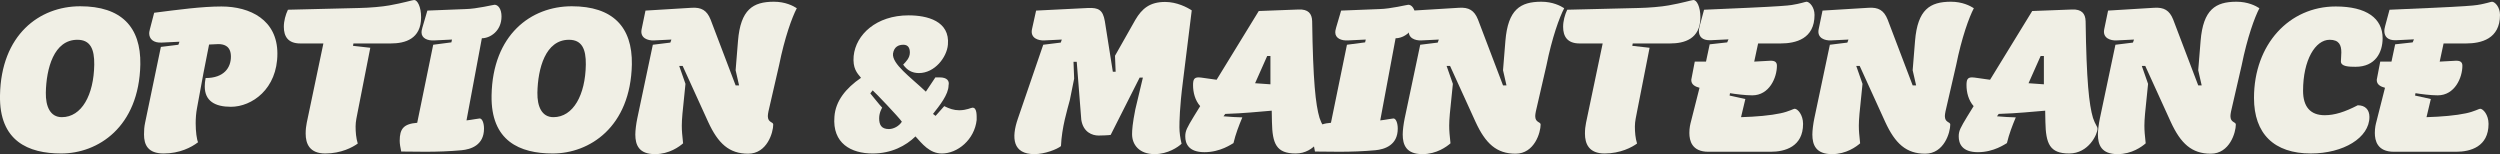
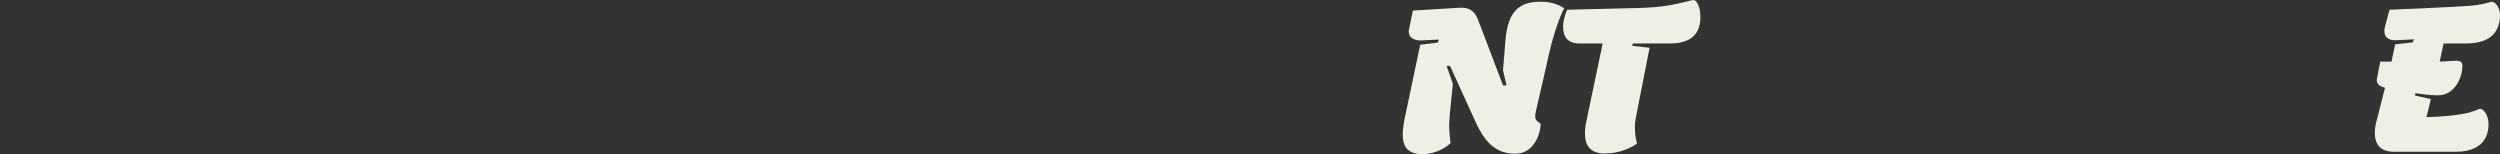
<svg xmlns="http://www.w3.org/2000/svg" id="_レイヤー_2" viewBox="0 0 578.25 35.65">
  <rect x="0" y="0" width="578.25" height="35.65" fill="#333333" stroke="none" />
  <defs>
    <style>.cls-1{fill:#f0efe5}</style>
  </defs>
  <g id="design">
-     <path class="cls-1" d="M0 22.05c.25-14 9.1-20.6 18.56-20.6S32.61 6.2 32.46 14.9c-.3 14.55-9.85 20.6-18.3 20.6C6.56 35.5-.2 32.65 0 22.05zm10.6-.6c-.05 3.15 1 5.65 3.7 5.65 4.6 0 7.4-5.15 7.5-12.15.05-3.6-.9-5.75-3.9-5.75-5.45 0-7.2 6.65-7.3 12.25zm53.56-9.05c0 8.2-5.9 12.3-10.75 12.3-3.7 0-6.05-1.35-6.05-4.7 0-.55.05-1.2.2-1.95 4.25 0 5.85-2.4 5.85-4.95 0-2.35-1.45-2.9-2.9-2.9l-2.15.1-1.3 6.6-1.5 8.15c-.2 1.05-.3 2.3-.3 3.45 0 1.95.25 3.75.55 4.4-1.55 1.2-4.3 2.6-7.95 2.6s-4.55-2-4.55-4.4c0-.95.05-1.75.25-2.7l3.65-17.55 4.05-.5.25-.7-4.1.2c-1.95.1-2.9-.85-2.9-2.15 0-.4.1-.75 1.15-4.75 5.5-.7 11-1.45 15.55-1.45 6.65 0 12.95 3.1 12.95 10.9zm18.09 16.85c0 1.3.1 2.65.5 3.95-1.15.85-3.85 2.3-7.5 2.3s-4.55-2.25-4.55-4.6c0-1 .1-1.7.25-2.5l3.85-18.35h-5.35c-2.85 0-3.8-1.65-3.8-3.85 0-1.35.4-2.8.95-3.95l16.5-.4c2.45-.05 5.3-.3 6.95-.6C93.2.7 95.45 0 95.8 0c.75 0 1.6 1.55 1.6 4 0 5.05-3.75 6.05-7 6.05h-8.65l-.1.55 4 .45-2.9 14.75c-.2 1.1-.5 2.25-.5 3.45zM114.4 1.1c.8 0 1.6.95 1.6 2.7 0 3.4-2.65 5.05-4.55 5.05l-3.55 19c1.35-.15 2.75-.45 3.05-.45.6 0 1 1.1 1 2.35 0 3.85-3.05 4.8-5.2 5-2.75.25-5.55.35-8.35.35l-5.6-.05c-.2-.95-.35-1.75-.35-2.5 0-2.75.9-3.9 4.05-4.15l3.7-18.05 4.2-.55.15-.65-4.1.2c-1.55.1-2.95-.5-2.95-1.85 0-.55.05-.65 1.35-5.05l8.85-.35c2.6-.05 6.4-1 6.7-1z" />
-     <path class="cls-1" d="M113.7 22.05c.25-14 9.1-20.6 18.55-20.6s14.05 4.75 13.9 13.45c-.3 14.55-9.85 20.6-18.3 20.6-7.6 0-14.35-2.85-14.15-13.45zm10.6-.6c-.05 3.15 1 5.65 3.7 5.65 4.6 0 7.4-5.15 7.5-12.15.05-3.6-.9-5.75-3.9-5.75-5.45 0-7.2 6.65-7.3 12.25zm31-12.3l-4.1.2c-1.3.05-3.2-.5-2.8-2.55l.9-4.35 10.65-.65c2.3-.15 3.55.6 4.4 2.7l5.8 15.25h.8l-.8-3.5.55-6.8C171.3 2.2 174.15.4 179 .4c2.65 0 4.45.95 5.3 1.5-1.1 2.1-2.8 6.75-4.1 13.2l-2.2 9.55c-.15.6-.4 1.65-.4 2.2 0 1.55 1.25 1.3 1.25 1.95 0 1.8-1.4 6.75-5.8 6.75s-6.95-2.35-9.25-7.35l-5.9-12.95h-.8l1.45 4.15-.7 6.9c-.1 1.2-.15 2-.15 2.75 0 1.25.1 2.2.3 4.1-.85.75-3.2 2.5-6.5 2.5-3.75 0-4.55-2.15-4.55-4.55 0-.95.2-2.5.45-3.7l3.6-17.05 4.05-.5.25-.7zm63.95 1.2c-.25 2.9-3.05 6.55-6.7 6.55-1.65 0-2.75-.7-3.65-1.95.6-.65 1.55-1.5 1.55-2.8 0-1.05-.4-1.8-1.5-1.8s-2.15.45-2.4 2.05c-.25 2.4 4.05 5.45 7.6 8.8l2.2-3.3h1c1.7 0 2.3.8 2.05 1.85 0 2.1-2.1 4.7-3.6 6.6l.6.45 2-2.25c1.2.6 2.25.95 3.45.95 1.75 0 2.75-.6 3.1-.6 1.05 0 .95 1.85.95 2.85-.5 4.55-4.4 7.75-8.05 7.75-2.85 0-4.6-2.3-6.1-3.95-2.2 2.15-5.55 3.95-9.9 3.95-5 0-9.35-2.35-8.85-8.5.25-3.65 2.65-6.6 6.15-9-.95-1.15-1.95-2.2-1.7-5.05.5-4.95 5.25-9.4 12.7-9.4 4.3 0 9.6 1.3 9.1 6.8zm-17.4 10.55l-.55.7c.15.15 2.4 3 2.75 3.3-.05.1-.7 1.1-.7 2.45 0 1.45.45 2.5 2.25 2.5 1.05 0 2.35-.65 3-1.7-.7-1.05-6.15-6.75-6.75-7.25zM245.6 9.15l-4.1.2c-1.3.05-3.25-.5-2.8-2.6l.95-4.3 12-.6c2.4-.1 3.45.4 3.9 3.05l1.85 11.7h.65l-.15-3.7 4.7-8.3c1.55-2.65 3.4-4.15 6.9-4.15 2.7 0 5.1 1.25 6.15 1.95l-2.05 16.55c-.75 5.8-.8 9.3-.8 10.5s.2 2.55.5 3.8c-.8.75-3.15 2.4-6.25 2.4-3.55 0-5.2-2.2-5.2-4.6 0-.95.1-2.5.75-5.75l1.75-7.35h-.75l-6.7 13.25c-.35.1-2.45.15-2.8.15-1.45 0-3.55-.75-4-3.65l-1.05-13.4h-.75l.15 3.9-1 4.95c-.6 2.3-1.85 6.25-2.05 10.65-.95.75-3.75 1.85-6.15 1.85-4.95 0-5.4-3.65-3.8-8.25l5.85-17.05 4.05-.5.25-.7zm59.6 18.1c.55 1.65 1.05 1.95 1.05 2.55 0 1.25-2.05 5.7-6.55 5.7s-5.4-2.25-5.5-7.3l-.05-2.6c-3.3.25-6.05.6-10.75.75l-.4.55c.95.1 3.5.25 4.35.25-.8 1.9-1.55 3.85-2.05 5.95-.4.2-3 2.1-6.7 2.1s-4.45-2-4.45-3.65c0-1.3.4-2 2-4.65l1.45-2.35c-1.2-1.35-1.65-3.2-1.65-4.85 0-1.3.25-1.8 1.3-1.8l.6.05 3.55.5 9.75-15.9 9.2-.35c2.25-.1 3.1.95 3.15 2.7.2 13.85.8 19.3 1.7 22.35zm-11.35-7.75v-6.55h-.75l-2.8 6.3 3.55.25z" />
-     <path class="cls-1" d="M325.75 1.1c.8 0 1.6.95 1.6 2.7 0 3.4-2.65 5.05-4.55 5.05l-3.55 19c1.35-.15 2.75-.45 3.05-.45.6 0 1 1.1 1 2.35 0 3.85-3.05 4.8-5.2 5-2.75.25-5.55.35-8.35.35l-5.6-.05c-.2-.95-.35-1.75-.35-2.5 0-2.75.9-3.9 4.05-4.15l3.7-18.05 4.2-.55.15-.65-4.1.2c-1.55.1-2.95-.5-2.95-1.85 0-.55.05-.65 1.35-5.05l8.85-.35c2.6-.05 6.4-1 6.7-1z" />
    <path class="cls-1" d="M332.8 9.15l-4.1.2c-1.3.05-3.2-.5-2.8-2.55l.9-4.35 10.65-.65c2.3-.15 3.55.6 4.4 2.7l5.8 15.25h.8l-.8-3.5.55-6.8c.6-7.25 3.45-9.05 8.3-9.05 2.65 0 4.45.95 5.3 1.5-1.1 2.1-2.8 6.75-4.1 13.2l-2.2 9.55c-.15.6-.4 1.65-.4 2.2 0 1.55 1.25 1.3 1.25 1.95 0 1.8-1.4 6.75-5.8 6.75s-6.95-2.35-9.25-7.35l-5.9-12.95h-.8l1.45 4.15-.7 6.9c-.1 1.2-.15 2-.15 2.75 0 1.25.1 2.2.3 4.1-.85.75-3.2 2.5-6.5 2.5-3.75 0-4.55-2.15-4.55-4.55 0-.95.2-2.5.45-3.7l3.6-17.05 4.05-.5.25-.7zm45.35 20.1c0 1.3.1 2.65.5 3.95-1.15.85-3.85 2.3-7.5 2.3s-4.55-2.25-4.55-4.6c0-1 .1-1.7.25-2.5l3.85-18.35h-5.35c-2.85 0-3.8-1.65-3.8-3.85 0-1.35.4-2.8.95-3.95l16.5-.4c2.45-.05 5.3-.3 6.95-.6C389.1.7 391.35 0 391.7 0c.75 0 1.6 1.55 1.6 4 0 5.05-3.75 6.05-7 6.05h-8.65l-.1.55 4 .45-2.9 14.75c-.2 1.1-.5 2.25-.5 3.45z" />
-     <path class="cls-1" d="M414.45 1.15c1.95-.3 3.15-.75 3.4-.75.65 0 1.85 1.2 1.85 3.05 0 5.55-4.35 6.6-7.85 6.6h-5.2l-.9 4.2 3.65-.2c1.1-.05 1.6.3 1.6 1.15 0 2.75-1.75 6.85-5.7 6.85-1.65 0-3.95-.3-5.15-.5l-.1.55 3.65.8-1 4.2c3.5-.1 6.85-.4 9.15-.9 1.9-.4 3-1.05 3.25-1.05.7 0 1.95 1.4 1.95 3.5 0 5.3-4.2 6.45-7.5 6.45h-14.4c-3.85 0-4.4-2.6-4.4-4.35 0-1.2.2-2 .4-2.75l1.95-7.7c-.95-.25-1.9-.7-1.9-1.75 0-.15 0-.25.05-.4l.75-3.9h2.6l.85-4 4.05-.45.3-.7-4.1.2h-.3c-1.55 0-2.45-.75-2.45-2.15 0-.55.1-.85 1.2-4.9l10.2-.45c6.6-.3 9.2-.5 10.1-.65zm13.1 8l-4.1.2c-1.3.05-3.2-.5-2.8-2.55l.9-4.35 10.65-.65c2.3-.15 3.55.6 4.4 2.7l5.8 15.25h.8l-.8-3.5.55-6.8c.6-7.25 3.45-9.05 8.3-9.05 2.65 0 4.45.95 5.3 1.5-1.1 2.1-2.8 6.75-4.1 13.2l-2.2 9.55c-.15.6-.4 1.65-.4 2.2 0 1.55 1.25 1.3 1.25 1.95 0 1.8-1.4 6.75-5.8 6.75s-6.95-2.35-9.25-7.35l-5.9-12.95h-.8l1.45 4.15-.7 6.9c-.1 1.2-.15 2-.15 2.75 0 1.25.1 2.2.3 4.1-.85.75-3.2 2.5-6.5 2.5-3.75 0-4.55-2.15-4.55-4.55 0-.95.2-2.5.45-3.7l3.6-17.05 4.05-.5.25-.7zm56.55 18.1c.55 1.65 1.05 1.95 1.05 2.55 0 1.25-2.05 5.7-6.55 5.7s-5.4-2.25-5.5-7.3l-.05-2.6c-3.3.25-6.05.6-10.75.75l-.4.55c.95.1 3.5.25 4.35.25-.8 1.9-1.55 3.85-2.05 5.95-.4.2-3 2.1-6.7 2.1s-4.45-2-4.45-3.65c0-1.3.4-2 2-4.65l1.45-2.35c-1.2-1.35-1.65-3.2-1.65-4.85 0-1.3.25-1.8 1.3-1.8l.6.05 3.55.5 9.75-15.9 9.2-.35c2.25-.1 3.1.95 3.15 2.7.2 13.85.8 19.3 1.7 22.35zm-11.35-7.75v-6.55H472l-2.8 6.3 3.55.25zM493.6 9.15l-4.1.2c-1.3.05-3.2-.5-2.8-2.55l.9-4.35 10.65-.65c2.3-.15 3.55.6 4.4 2.7l5.8 15.25h.8l-.8-3.5.55-6.8c.6-7.25 3.45-9.05 8.3-9.05 2.65 0 4.45.95 5.3 1.5-1.1 2.1-2.8 6.75-4.1 13.2l-2.2 9.55c-.15.6-.4 1.65-.4 2.2 0 1.55 1.25 1.3 1.25 1.95 0 1.8-1.4 6.75-5.8 6.75s-6.95-2.35-9.25-7.35l-5.9-12.95h-.8l1.45 4.15-.7 6.9c-.1 1.2-.15 2-.15 2.75 0 1.25.1 2.2.3 4.1-.85.75-3.2 2.5-6.5 2.5-3.75 0-4.55-2.15-4.55-4.55 0-.95.2-2.5.45-3.7l3.6-17.05 4.05-.5.25-.7zm47.95 2.95c0-1.65-.5-2.9-2.7-2.9-3.3 0-6.15 4.65-6.15 11.8 0 3.7 1.7 5.65 5 5.65 2.3 0 4.65-.75 7.65-2.3 1.7 0 2.7 1 2.7 2.7 0 4.8-6 8.45-13.55 8.45-8.5 0-13.15-4.55-13.15-12.85 0-12.4 8.15-21.15 18.9-21.15 7.15 0 10.85 2.75 10.85 7.35 0 3.3-1.7 6.6-6.25 6.6-1.55 0-3.4-.05-3.4-1.25 0-.6.1-1.25.1-2.1z" />
    <path class="cls-1" d="M573 1.15c1.95-.3 3.15-.75 3.4-.75.65 0 1.85 1.2 1.85 3.05 0 5.55-4.35 6.6-7.85 6.6h-5.2l-.9 4.2 3.65-.2c1.1-.05 1.6.3 1.6 1.15 0 2.75-1.75 6.85-5.7 6.85-1.65 0-3.95-.3-5.15-.5l-.1.55 3.65.8-1 4.2c3.5-.1 6.85-.4 9.15-.9 1.9-.4 3-1.05 3.25-1.05.7 0 1.95 1.4 1.95 3.5 0 5.3-4.2 6.45-7.5 6.45h-14.4c-3.85 0-4.4-2.6-4.4-4.35 0-1.2.2-2 .4-2.75l1.95-7.7c-.95-.25-1.9-.7-1.9-1.75 0-.15 0-.25.05-.4l.75-3.9h2.6l.85-4 4.05-.45.3-.7-4.1.2h-.3c-1.55 0-2.45-.75-2.45-2.15 0-.55.1-.85 1.2-4.9l10.2-.45c6.6-.3 9.2-.5 10.1-.65z" />
  </g>
</svg>